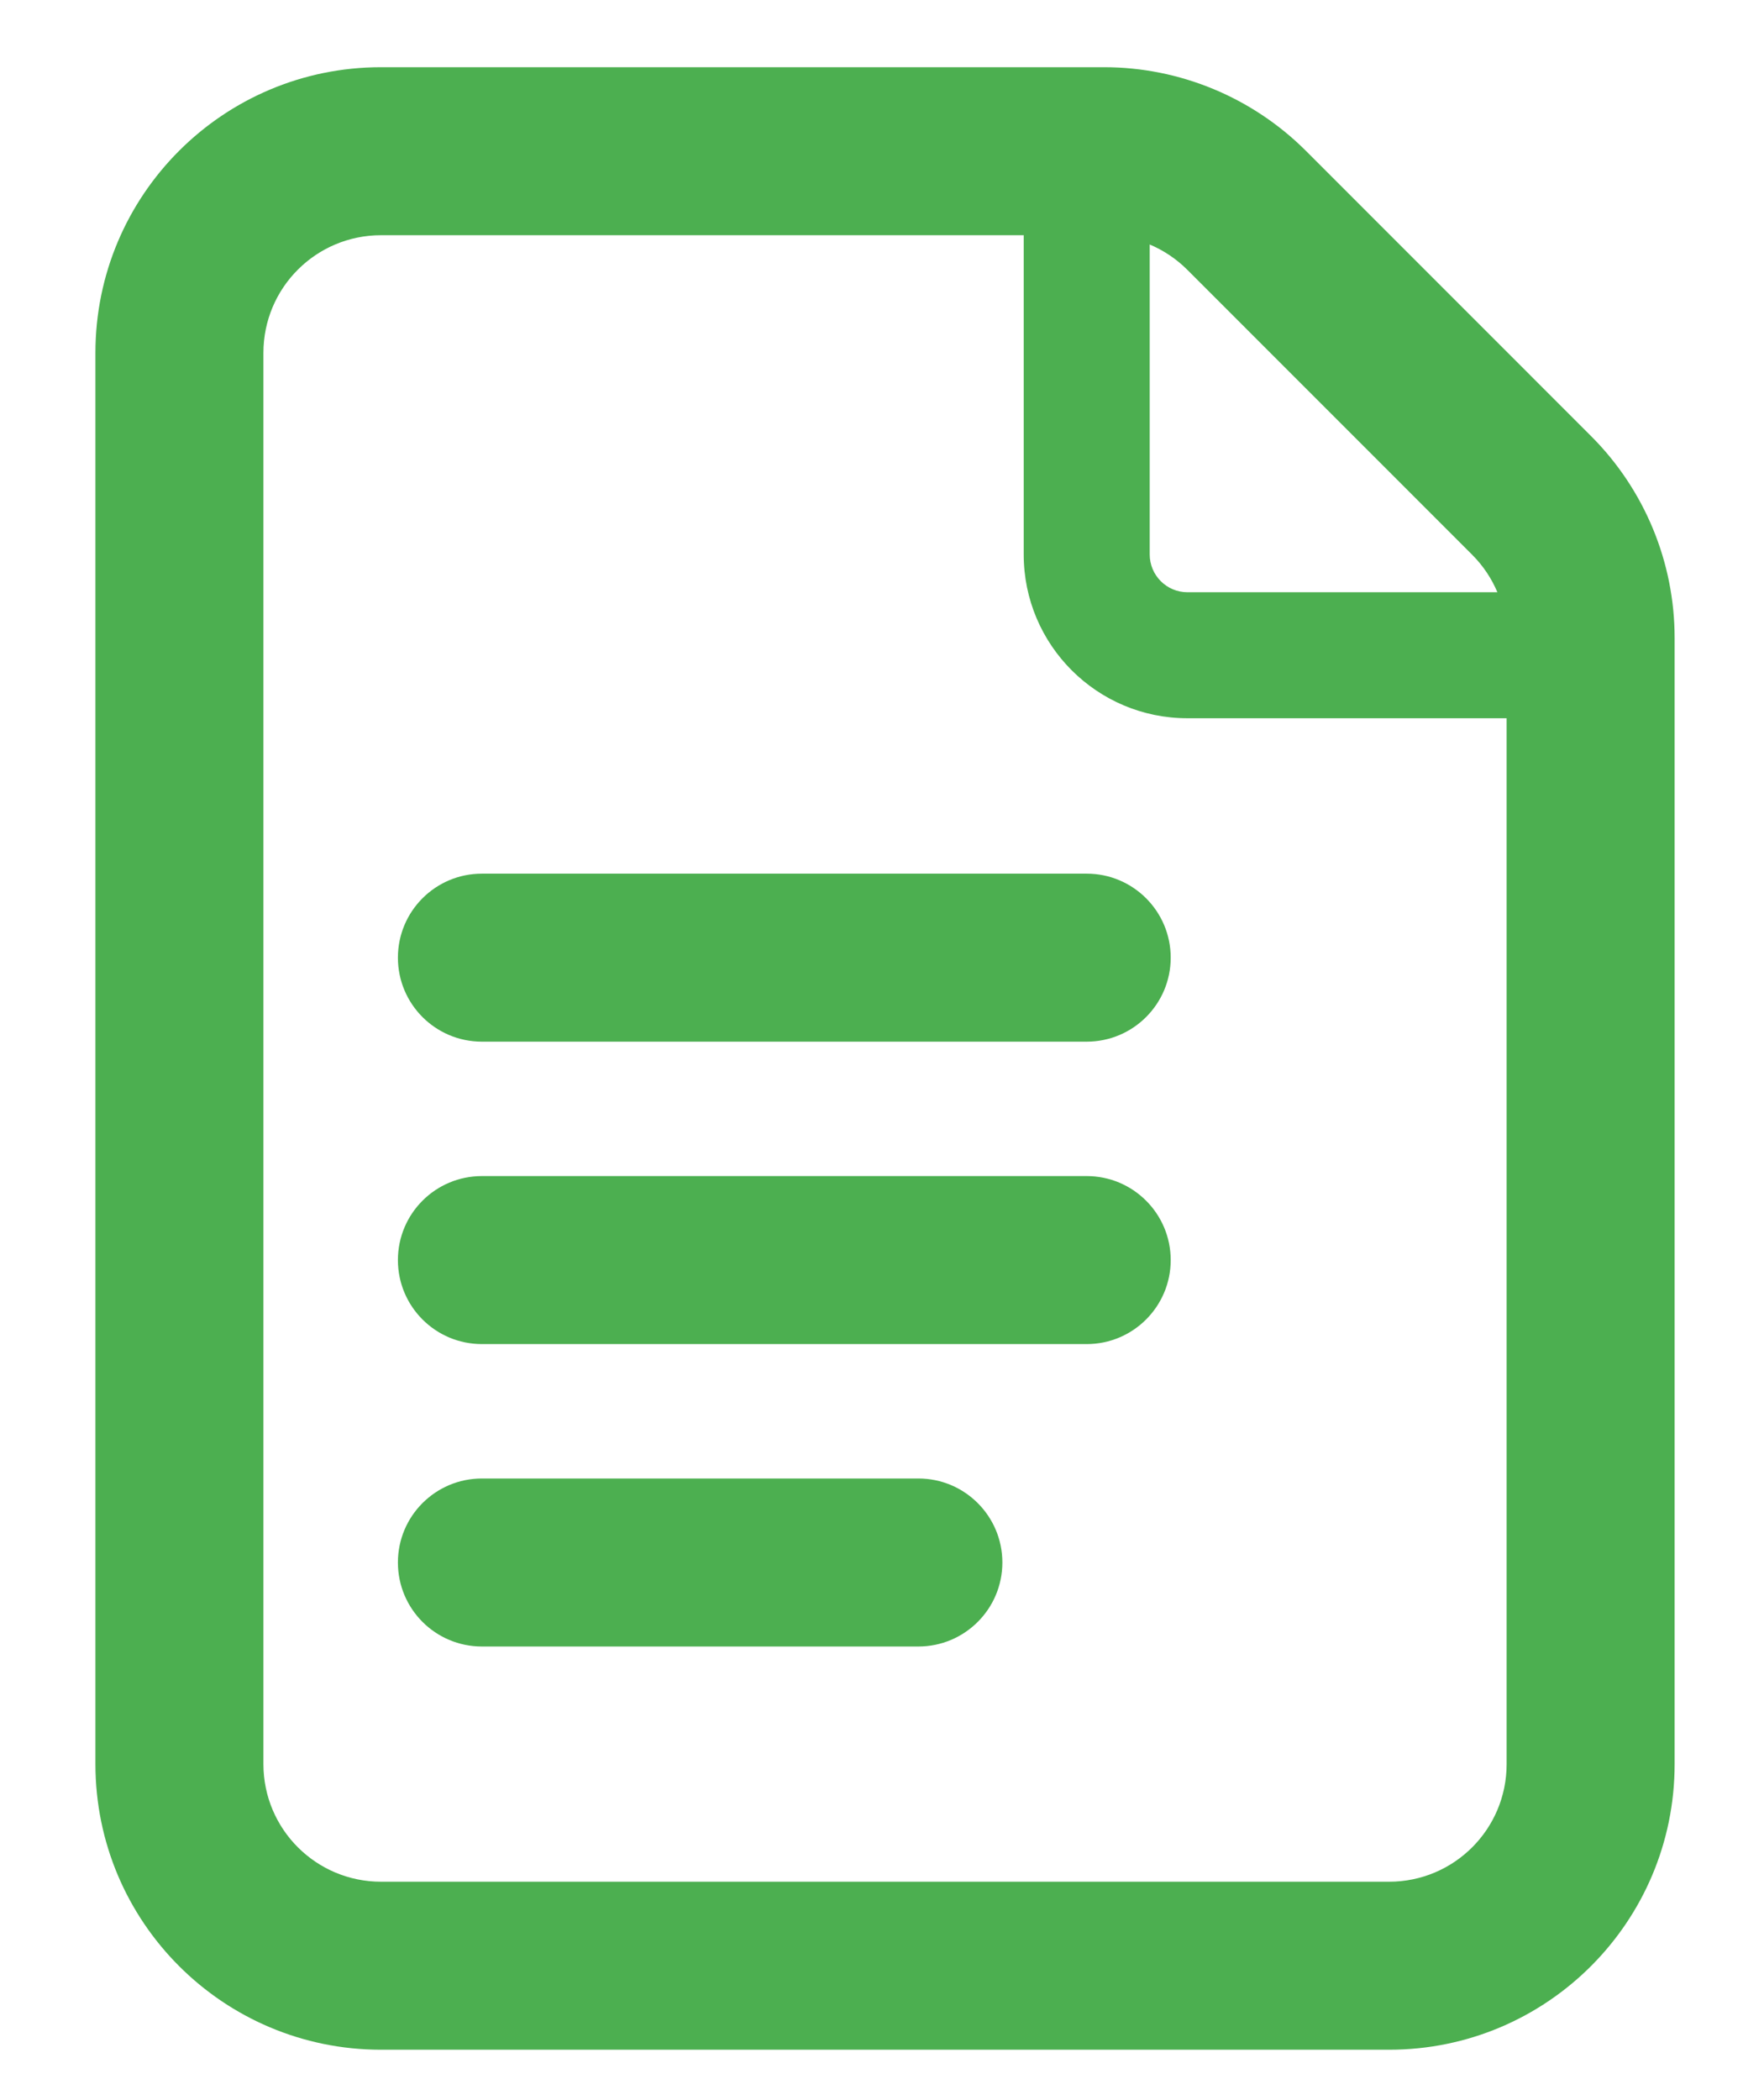
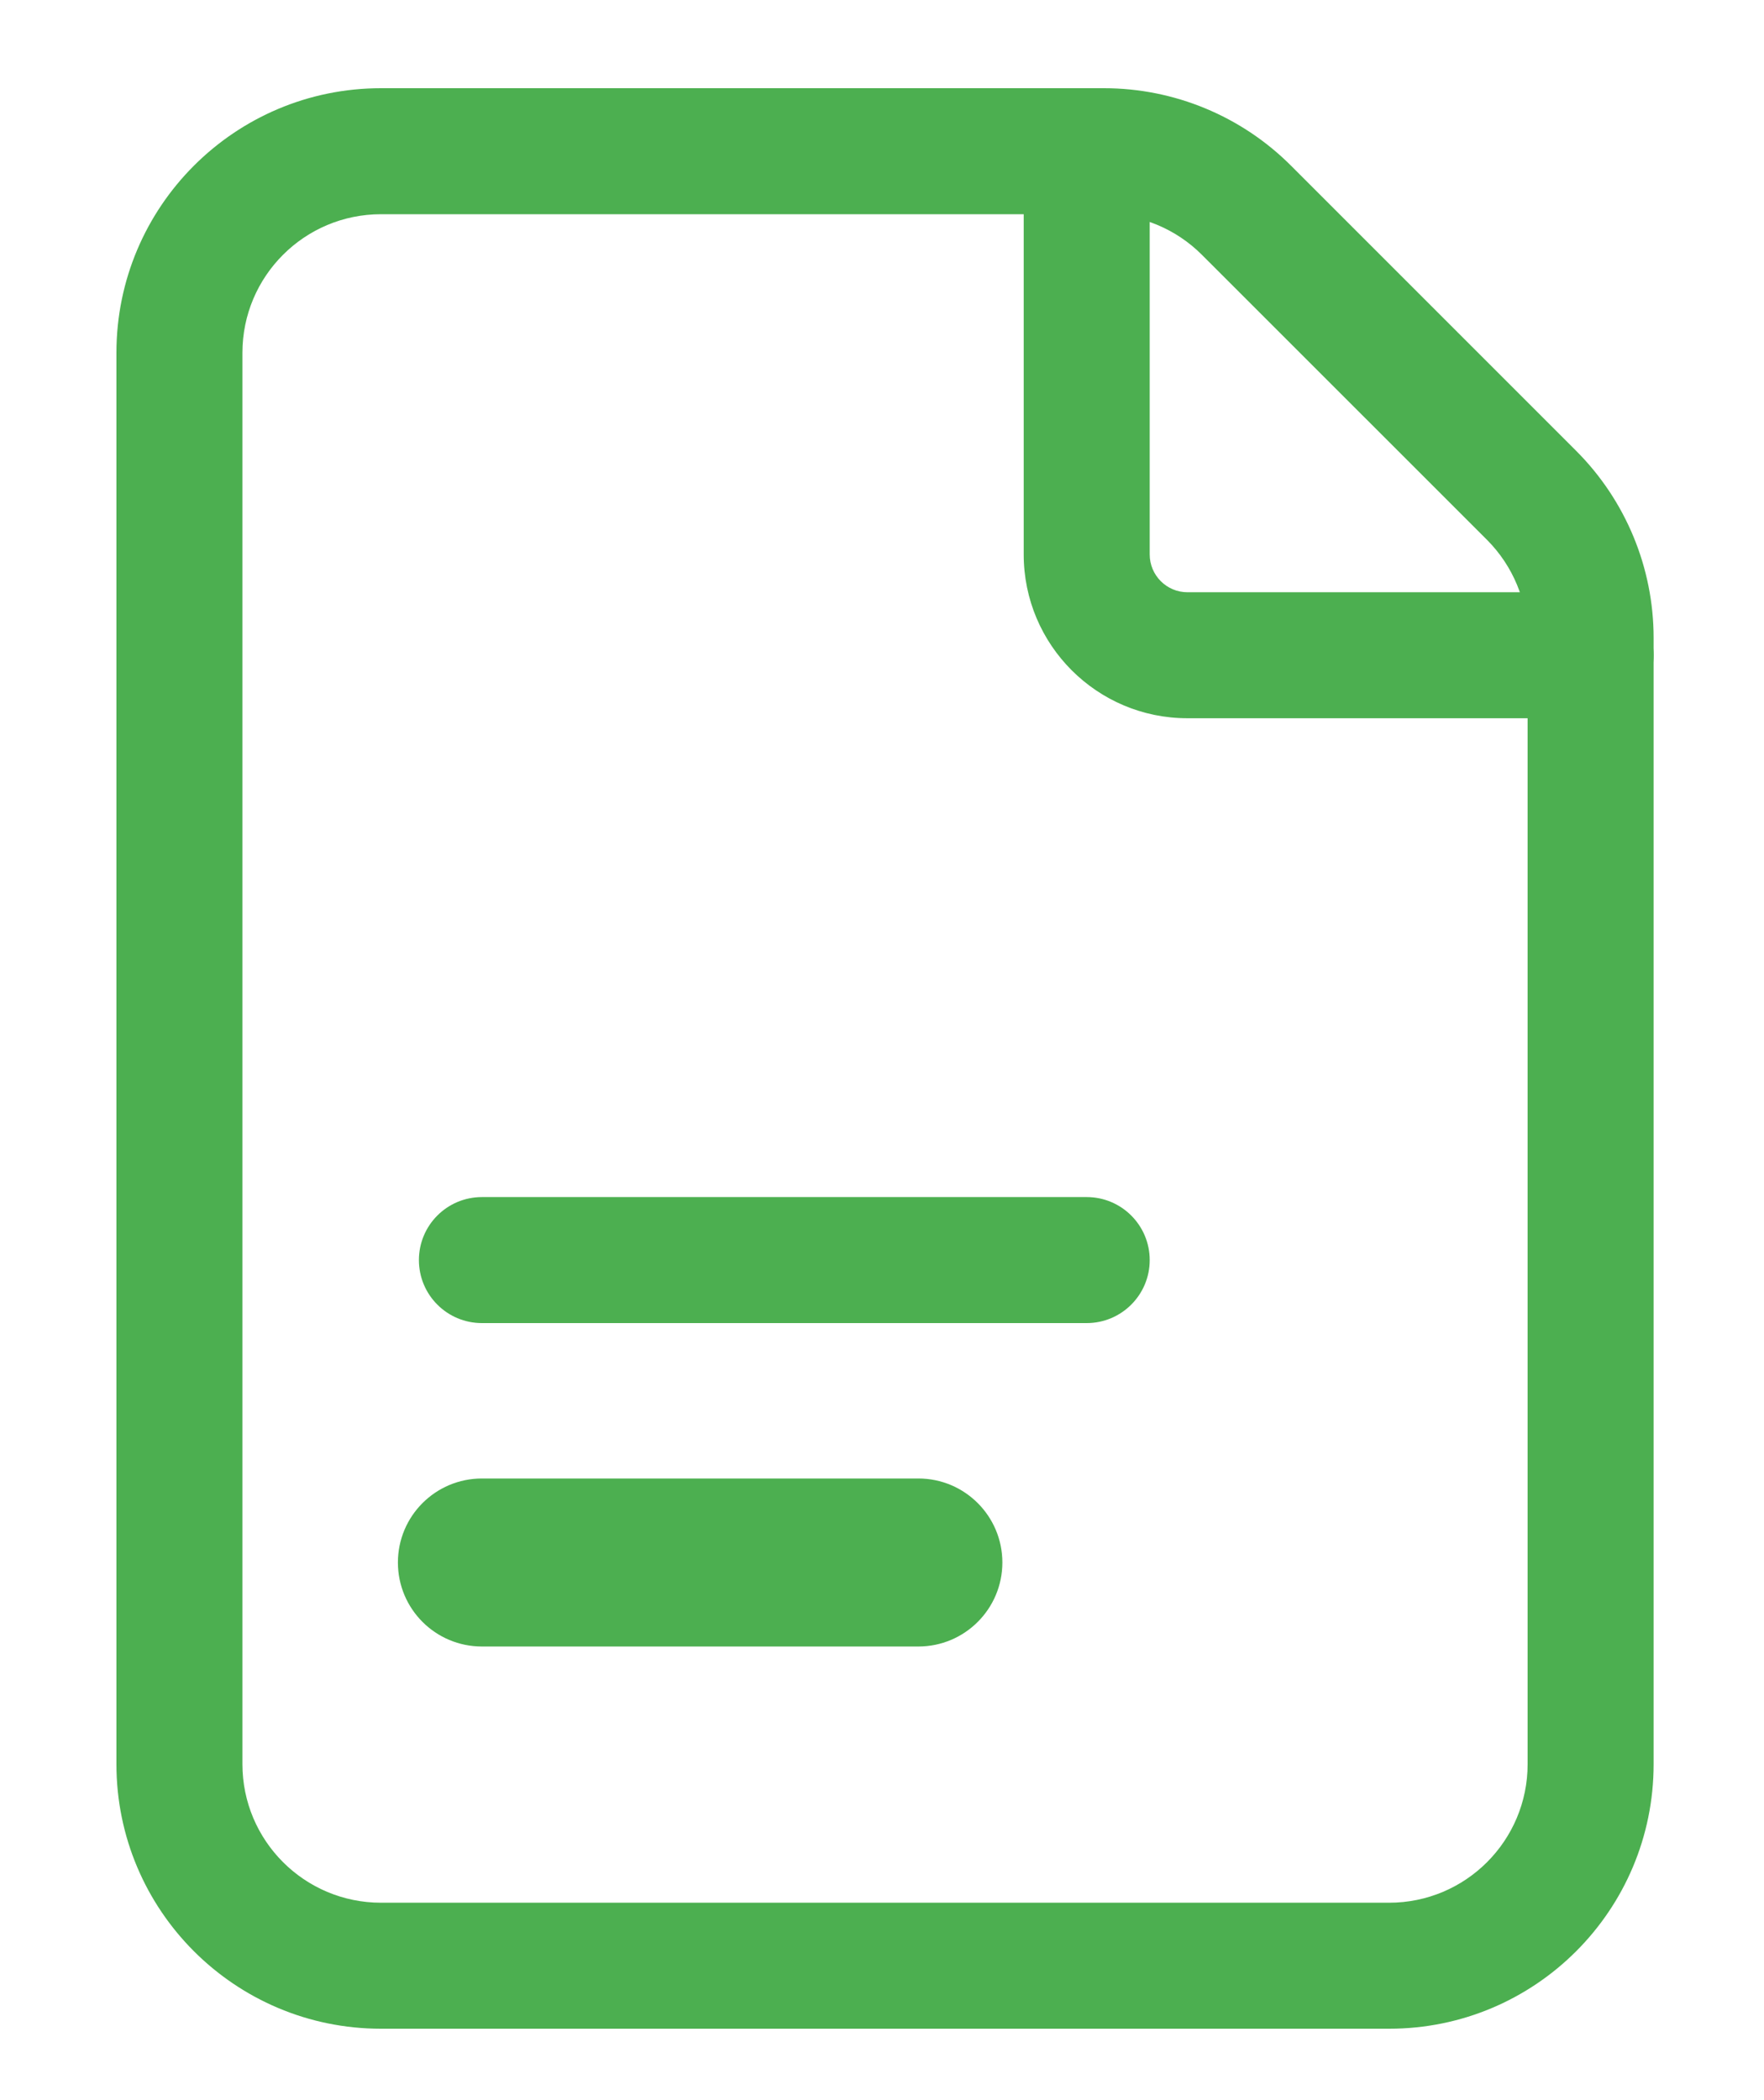
<svg xmlns="http://www.w3.org/2000/svg" width="21" height="25" viewBox="0 0 21 25" fill="none">
  <path fill-rule="evenodd" clip-rule="evenodd" d="M1.386 4.2C1.386 2.46 2.796 1.05 4.536 1.05H13.143C13.978 1.05 14.78 1.382 15.37 1.973L18.764 5.367C19.354 5.957 19.686 6.759 19.686 7.594V21C19.686 22.74 18.277 24.15 16.537 24.15H4.536C2.796 24.15 1.386 22.74 1.386 21V4.2ZM4.536 2.55C3.625 2.55 2.886 3.288 2.886 4.2V21C2.886 21.912 3.625 22.65 4.536 22.65H16.537C17.448 22.65 18.186 21.912 18.186 21V7.594C18.186 7.157 18.012 6.737 17.703 6.427L14.309 3.034C14 2.724 13.58 2.55 13.143 2.55H4.536Z" fill="#4CAF50" />
-   <path fill-rule="evenodd" clip-rule="evenodd" d="M1.136 4.2C1.136 2.322 2.658 0.8 4.536 0.8H13.143C14.044 0.8 14.909 1.159 15.547 1.796L18.94 5.19C19.578 5.827 19.936 6.692 19.936 7.594V21C19.936 22.878 18.415 24.4 16.537 24.4H4.536C2.658 24.4 1.136 22.878 1.136 21V4.2ZM4.536 1.3C2.934 1.3 1.636 2.598 1.636 4.2V21C1.636 22.602 2.934 23.9 4.536 23.9H16.537C18.139 23.9 19.436 22.602 19.436 21V7.594C19.436 6.825 19.131 6.087 18.587 5.543L15.193 2.15C14.65 1.606 13.912 1.3 13.143 1.3H4.536ZM4.536 2.8C3.763 2.8 3.136 3.426 3.136 4.2V21C3.136 21.774 3.763 22.4 4.536 22.4H16.537C17.31 22.4 17.936 21.774 17.936 21V7.594C17.936 7.223 17.789 6.867 17.526 6.604L14.133 3.21C13.87 2.948 13.513 2.8 13.143 2.8H4.536ZM2.636 4.2C2.636 3.15 3.487 2.3 4.536 2.3H13.143C13.646 2.3 14.13 2.501 14.486 2.857L17.88 6.25C18.236 6.607 18.436 7.09 18.436 7.594V21C18.436 22.05 17.586 22.9 16.537 22.9H4.536C3.487 22.9 2.636 22.05 2.636 21V4.2Z" fill="#4CAF50" />
  <path fill-rule="evenodd" clip-rule="evenodd" d="M12.937 1.05C13.351 1.05 13.687 1.386 13.687 1.8V6.6C13.687 6.848 13.888 7.05 14.136 7.05H18.936C19.351 7.05 19.686 7.386 19.686 7.8C19.686 8.214 19.351 8.55 18.936 8.55H14.136C13.06 8.55 12.187 7.677 12.187 6.6V1.8C12.187 1.386 12.522 1.05 12.937 1.05Z" fill="#4CAF50" />
-   <path fill-rule="evenodd" clip-rule="evenodd" d="M4.987 11.4C4.987 10.986 5.322 10.65 5.737 10.65H12.937C13.351 10.65 13.687 10.986 13.687 11.4C13.687 11.814 13.351 12.15 12.937 12.15H5.737C5.322 12.15 4.987 11.814 4.987 11.4Z" fill="#4CAF50" />
-   <path fill-rule="evenodd" clip-rule="evenodd" d="M4.737 11.4C4.737 10.848 5.184 10.4 5.737 10.4H12.937C13.489 10.4 13.937 10.848 13.937 11.4C13.937 11.952 13.489 12.4 12.937 12.4H5.737C5.184 12.4 4.737 11.952 4.737 11.4ZM5.737 10.9C5.46 10.9 5.237 11.124 5.237 11.4C5.237 11.676 5.46 11.9 5.737 11.9H12.937C13.213 11.9 13.437 11.676 13.437 11.4C13.437 11.124 13.213 10.9 12.937 10.9H5.737Z" fill="#4CAF50" />
  <path fill-rule="evenodd" clip-rule="evenodd" d="M4.987 15C4.987 14.586 5.322 14.25 5.737 14.25H12.937C13.351 14.25 13.687 14.586 13.687 15C13.687 15.414 13.351 15.75 12.937 15.75H5.737C5.322 15.75 4.987 15.414 4.987 15Z" fill="#4CAF50" />
-   <path fill-rule="evenodd" clip-rule="evenodd" d="M4.737 15C4.737 14.448 5.184 14 5.737 14H12.937C13.489 14 13.937 14.448 13.937 15C13.937 15.552 13.489 16 12.937 16H5.737C5.184 16 4.737 15.552 4.737 15ZM5.737 14.5C5.46 14.5 5.237 14.724 5.237 15C5.237 15.276 5.46 15.5 5.737 15.5H12.937C13.213 15.5 13.437 15.276 13.437 15C13.437 14.724 13.213 14.5 12.937 14.5H5.737Z" fill="#4CAF50" />
  <path fill-rule="evenodd" clip-rule="evenodd" d="M4.987 18.6C4.987 18.186 5.322 17.85 5.737 17.85H10.933C11.347 17.85 11.683 18.186 11.683 18.6C11.683 19.014 11.347 19.35 10.933 19.35H5.737C5.322 19.35 4.987 19.014 4.987 18.6Z" fill="#4CAF50" />
  <path fill-rule="evenodd" clip-rule="evenodd" d="M4.737 18.6C4.737 18.048 5.184 17.6 5.737 17.6H10.933C11.485 17.6 11.933 18.048 11.933 18.6C11.933 19.152 11.485 19.6 10.933 19.6H5.737C5.184 19.6 4.737 19.152 4.737 18.6ZM5.737 18.1C5.46 18.1 5.237 18.324 5.237 18.6C5.237 18.876 5.46 19.1 5.737 19.1H10.933C11.209 19.1 11.433 18.876 11.433 18.6C11.433 18.324 11.209 18.1 10.933 18.1H5.737Z" fill="#4CAF50" />
</svg>